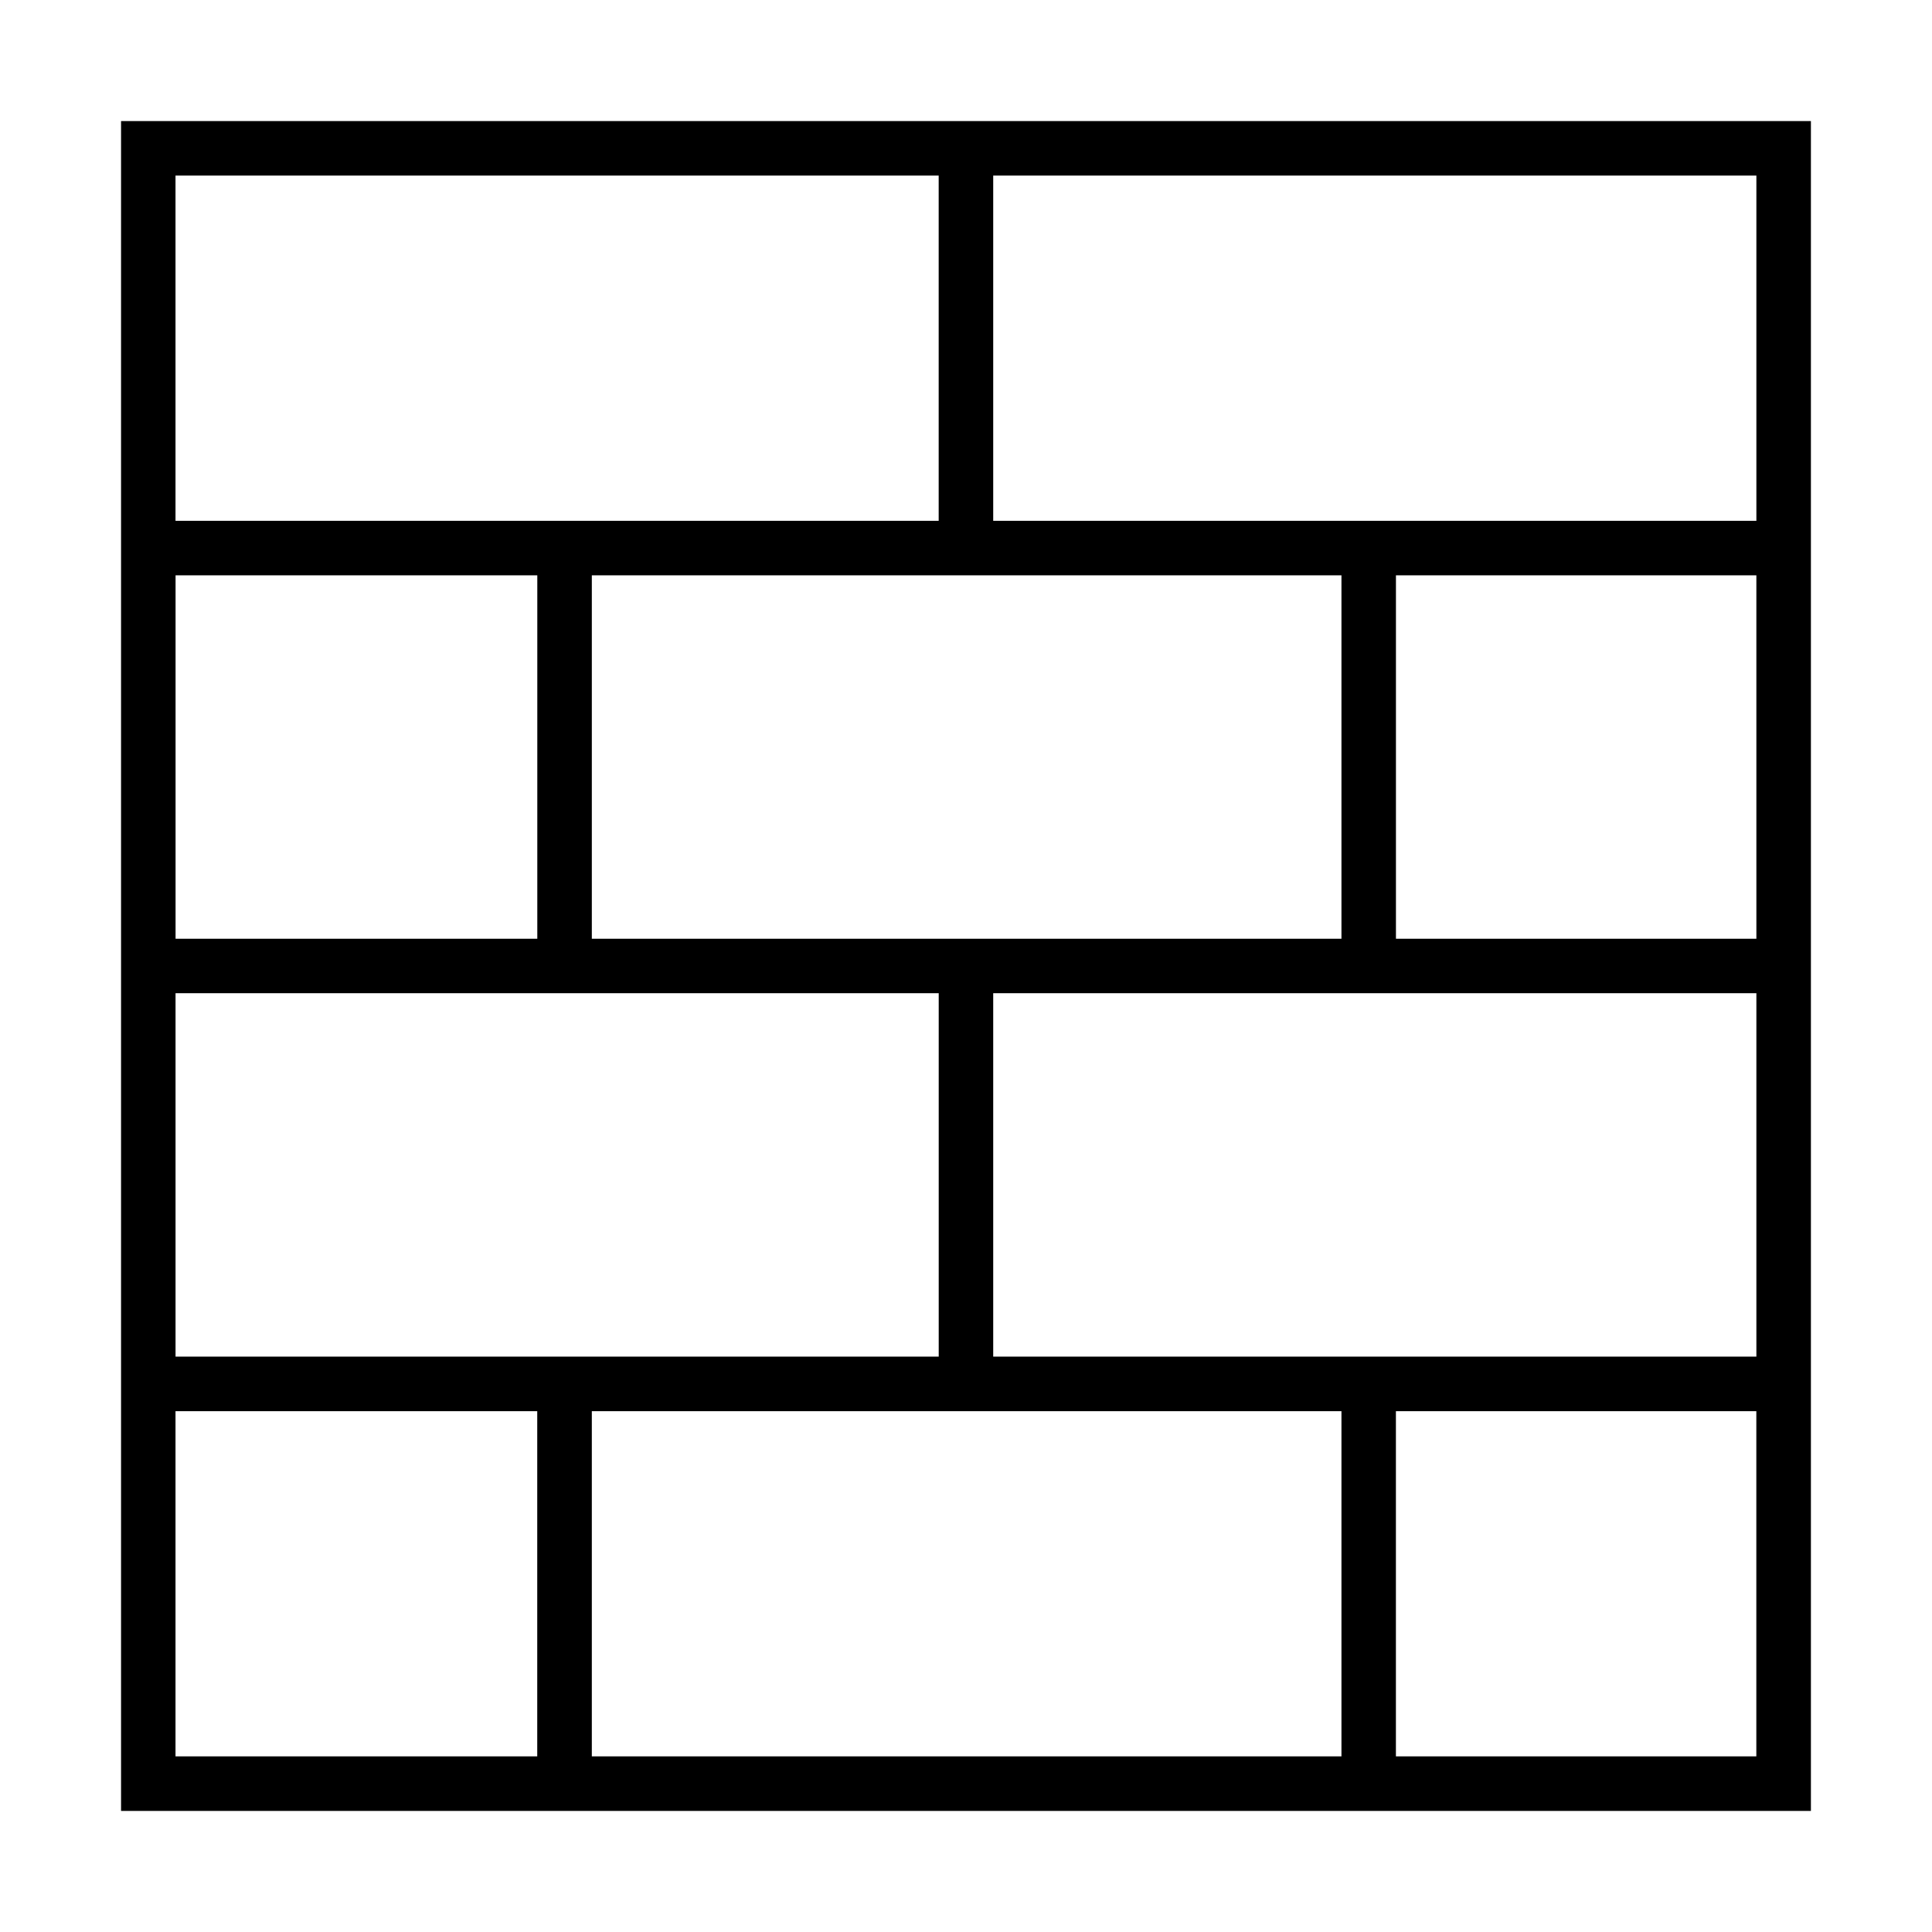
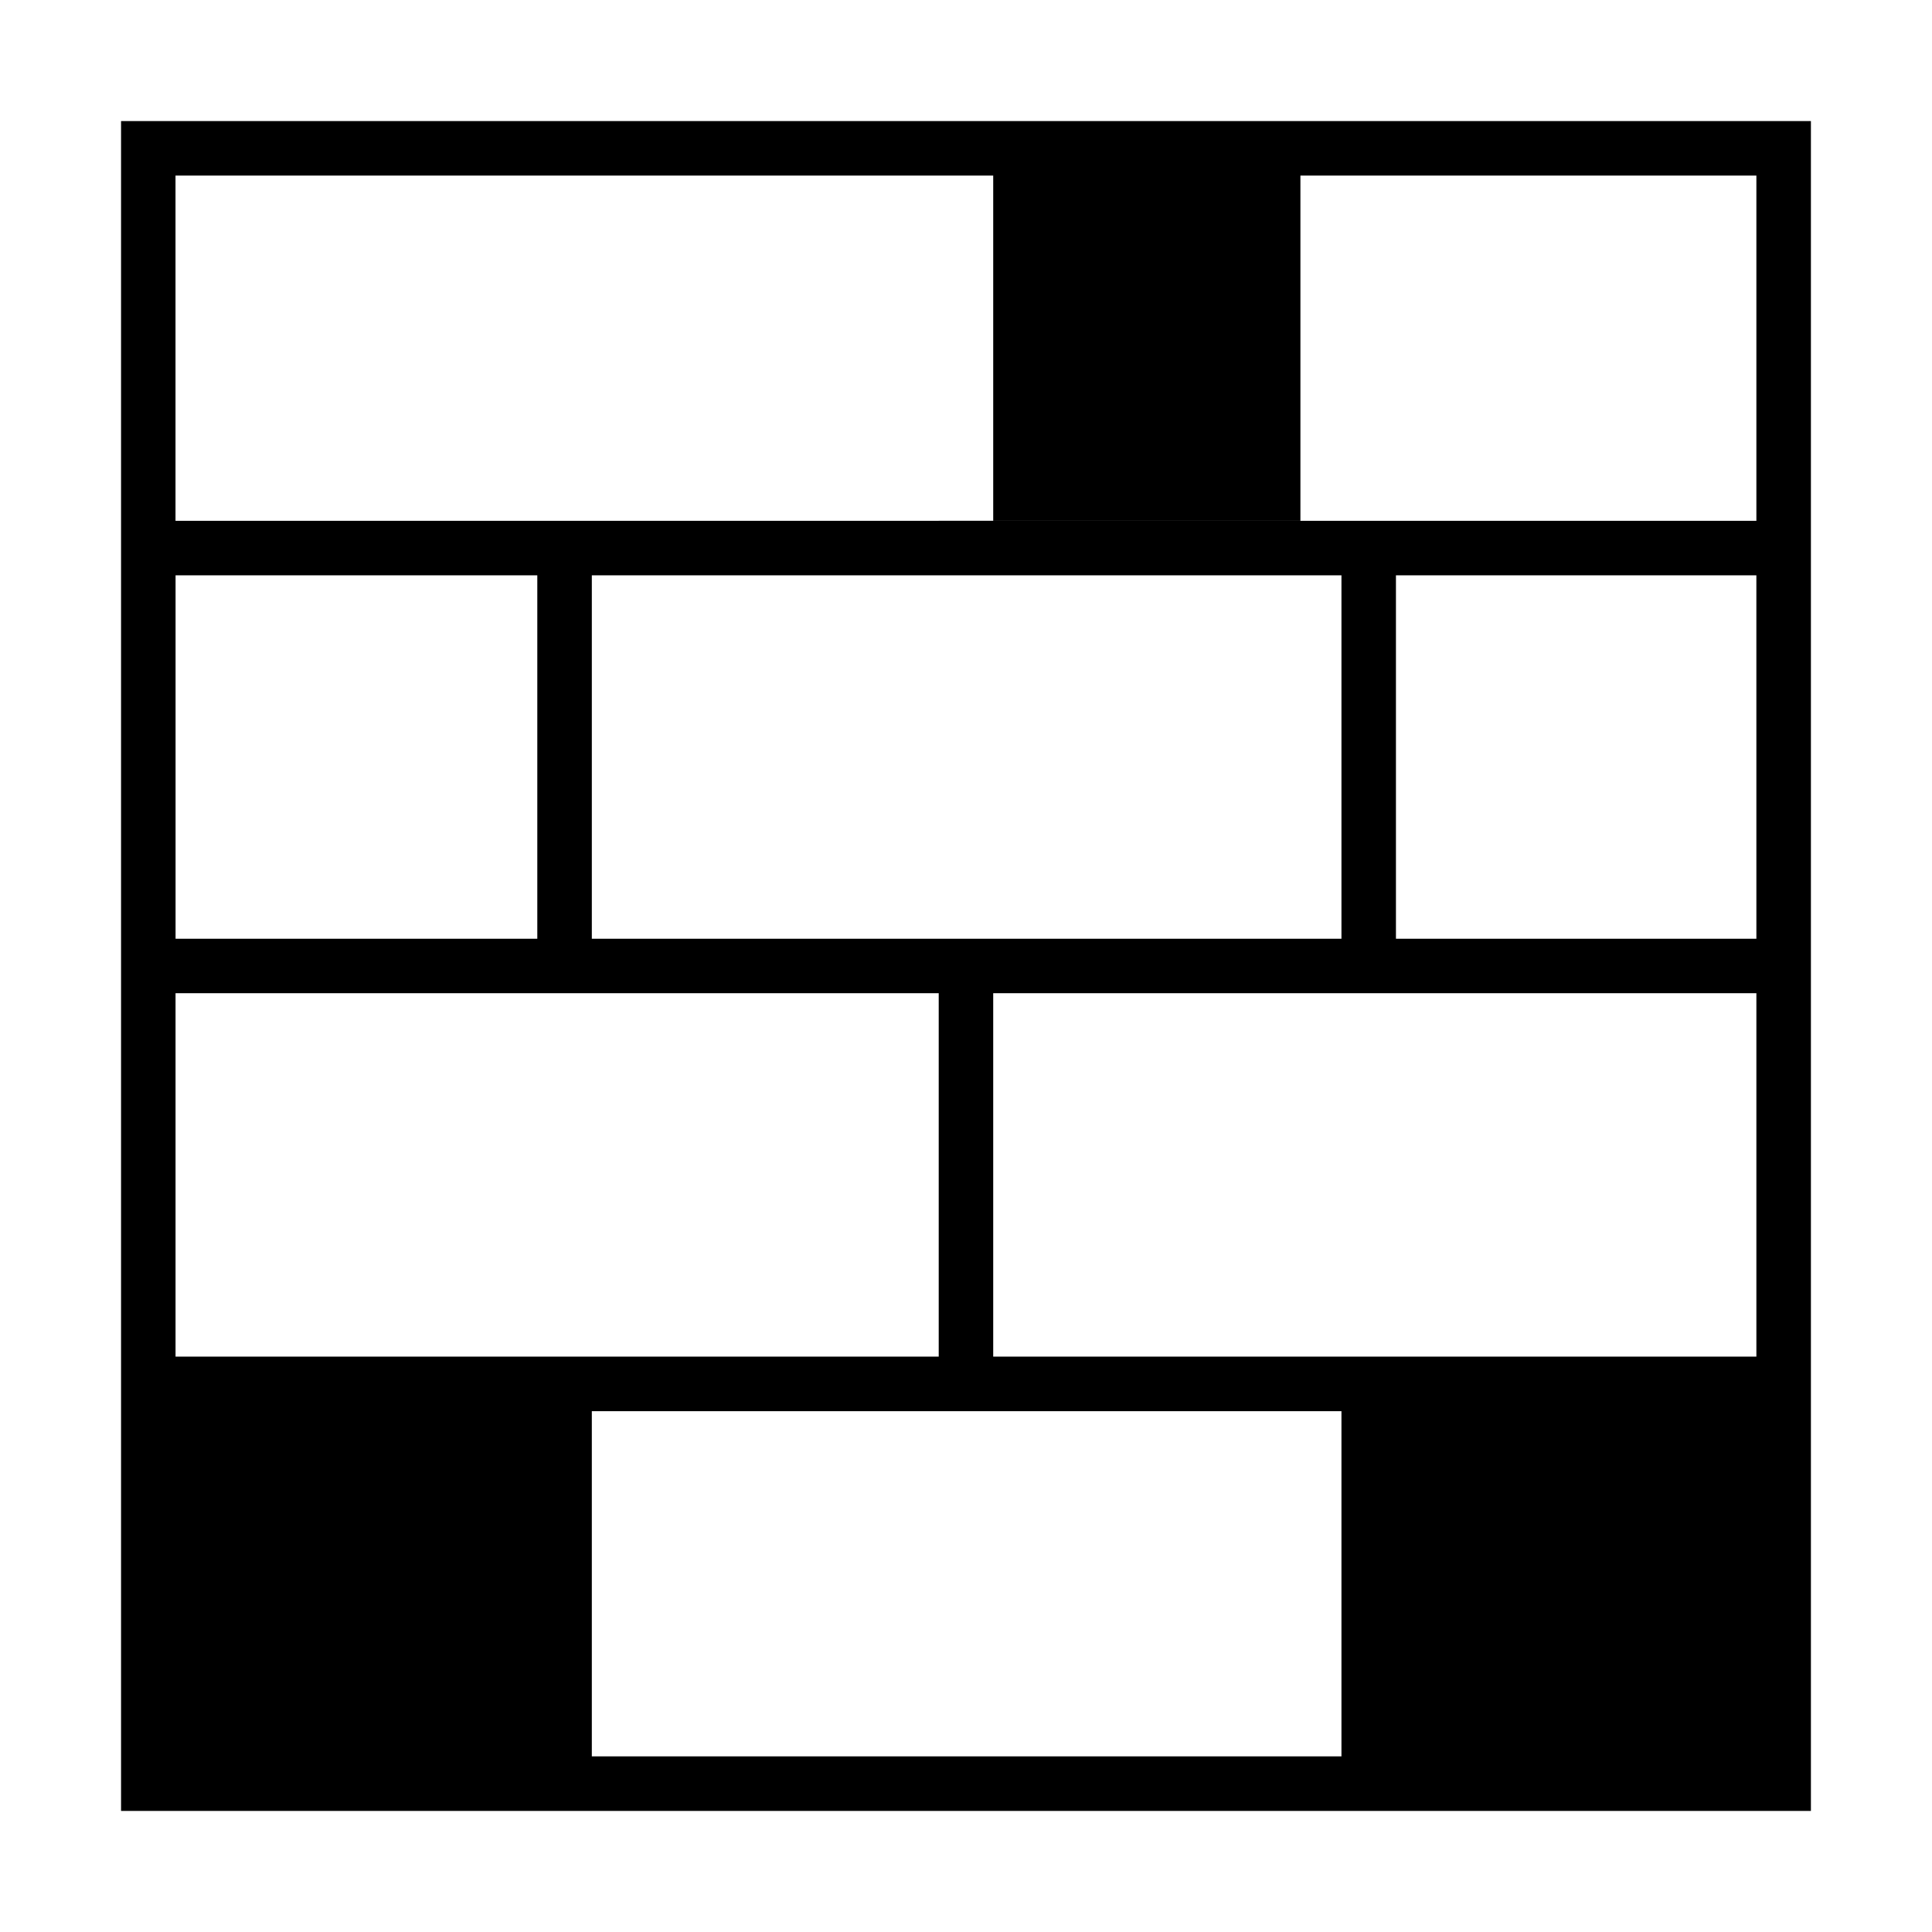
<svg xmlns="http://www.w3.org/2000/svg" fill="#000000" width="800px" height="800px" version="1.1" viewBox="144 144 512 512">
-   <path d="m176.08 176.08v447.83h447.83v-447.83zm433.38 105.94h-202.25v-91.492h202.25zm-109.96 14.449v96.305h-198.66v-96.305zm-213.11 96.305h-95.863v-96.305h95.863zm106.38 14.441v96.305l-202.25 0.004v-96.309zm106.73 110.76v91.484h-198.66v-91.484zm-92.289-14.449v-96.312h202.25v96.305l-202.25 0.004zm106.73-110.75v-96.305h95.516l0.004 96.305zm-121.18-202.25v91.492h-202.25v-91.492zm-202.25 327.45h95.863v91.484h-95.863zm323.42 91.484v-91.484h95.516v91.484z" />
+   <path d="m176.08 176.08v447.83h447.83v-447.83zm433.38 105.94h-202.25v-91.492h202.25zm-109.96 14.449v96.305h-198.66v-96.305zm-213.11 96.305h-95.863v-96.305h95.863zm106.38 14.441v96.305l-202.25 0.004v-96.309zm106.73 110.76v91.484h-198.66v-91.484zm-92.289-14.449v-96.312h202.25v96.305l-202.25 0.004zm106.73-110.75v-96.305h95.516l0.004 96.305zm-121.18-202.25v91.492h-202.25v-91.492zh95.863v91.484h-95.863zm323.42 91.484v-91.484h95.516v91.484z" />
</svg>